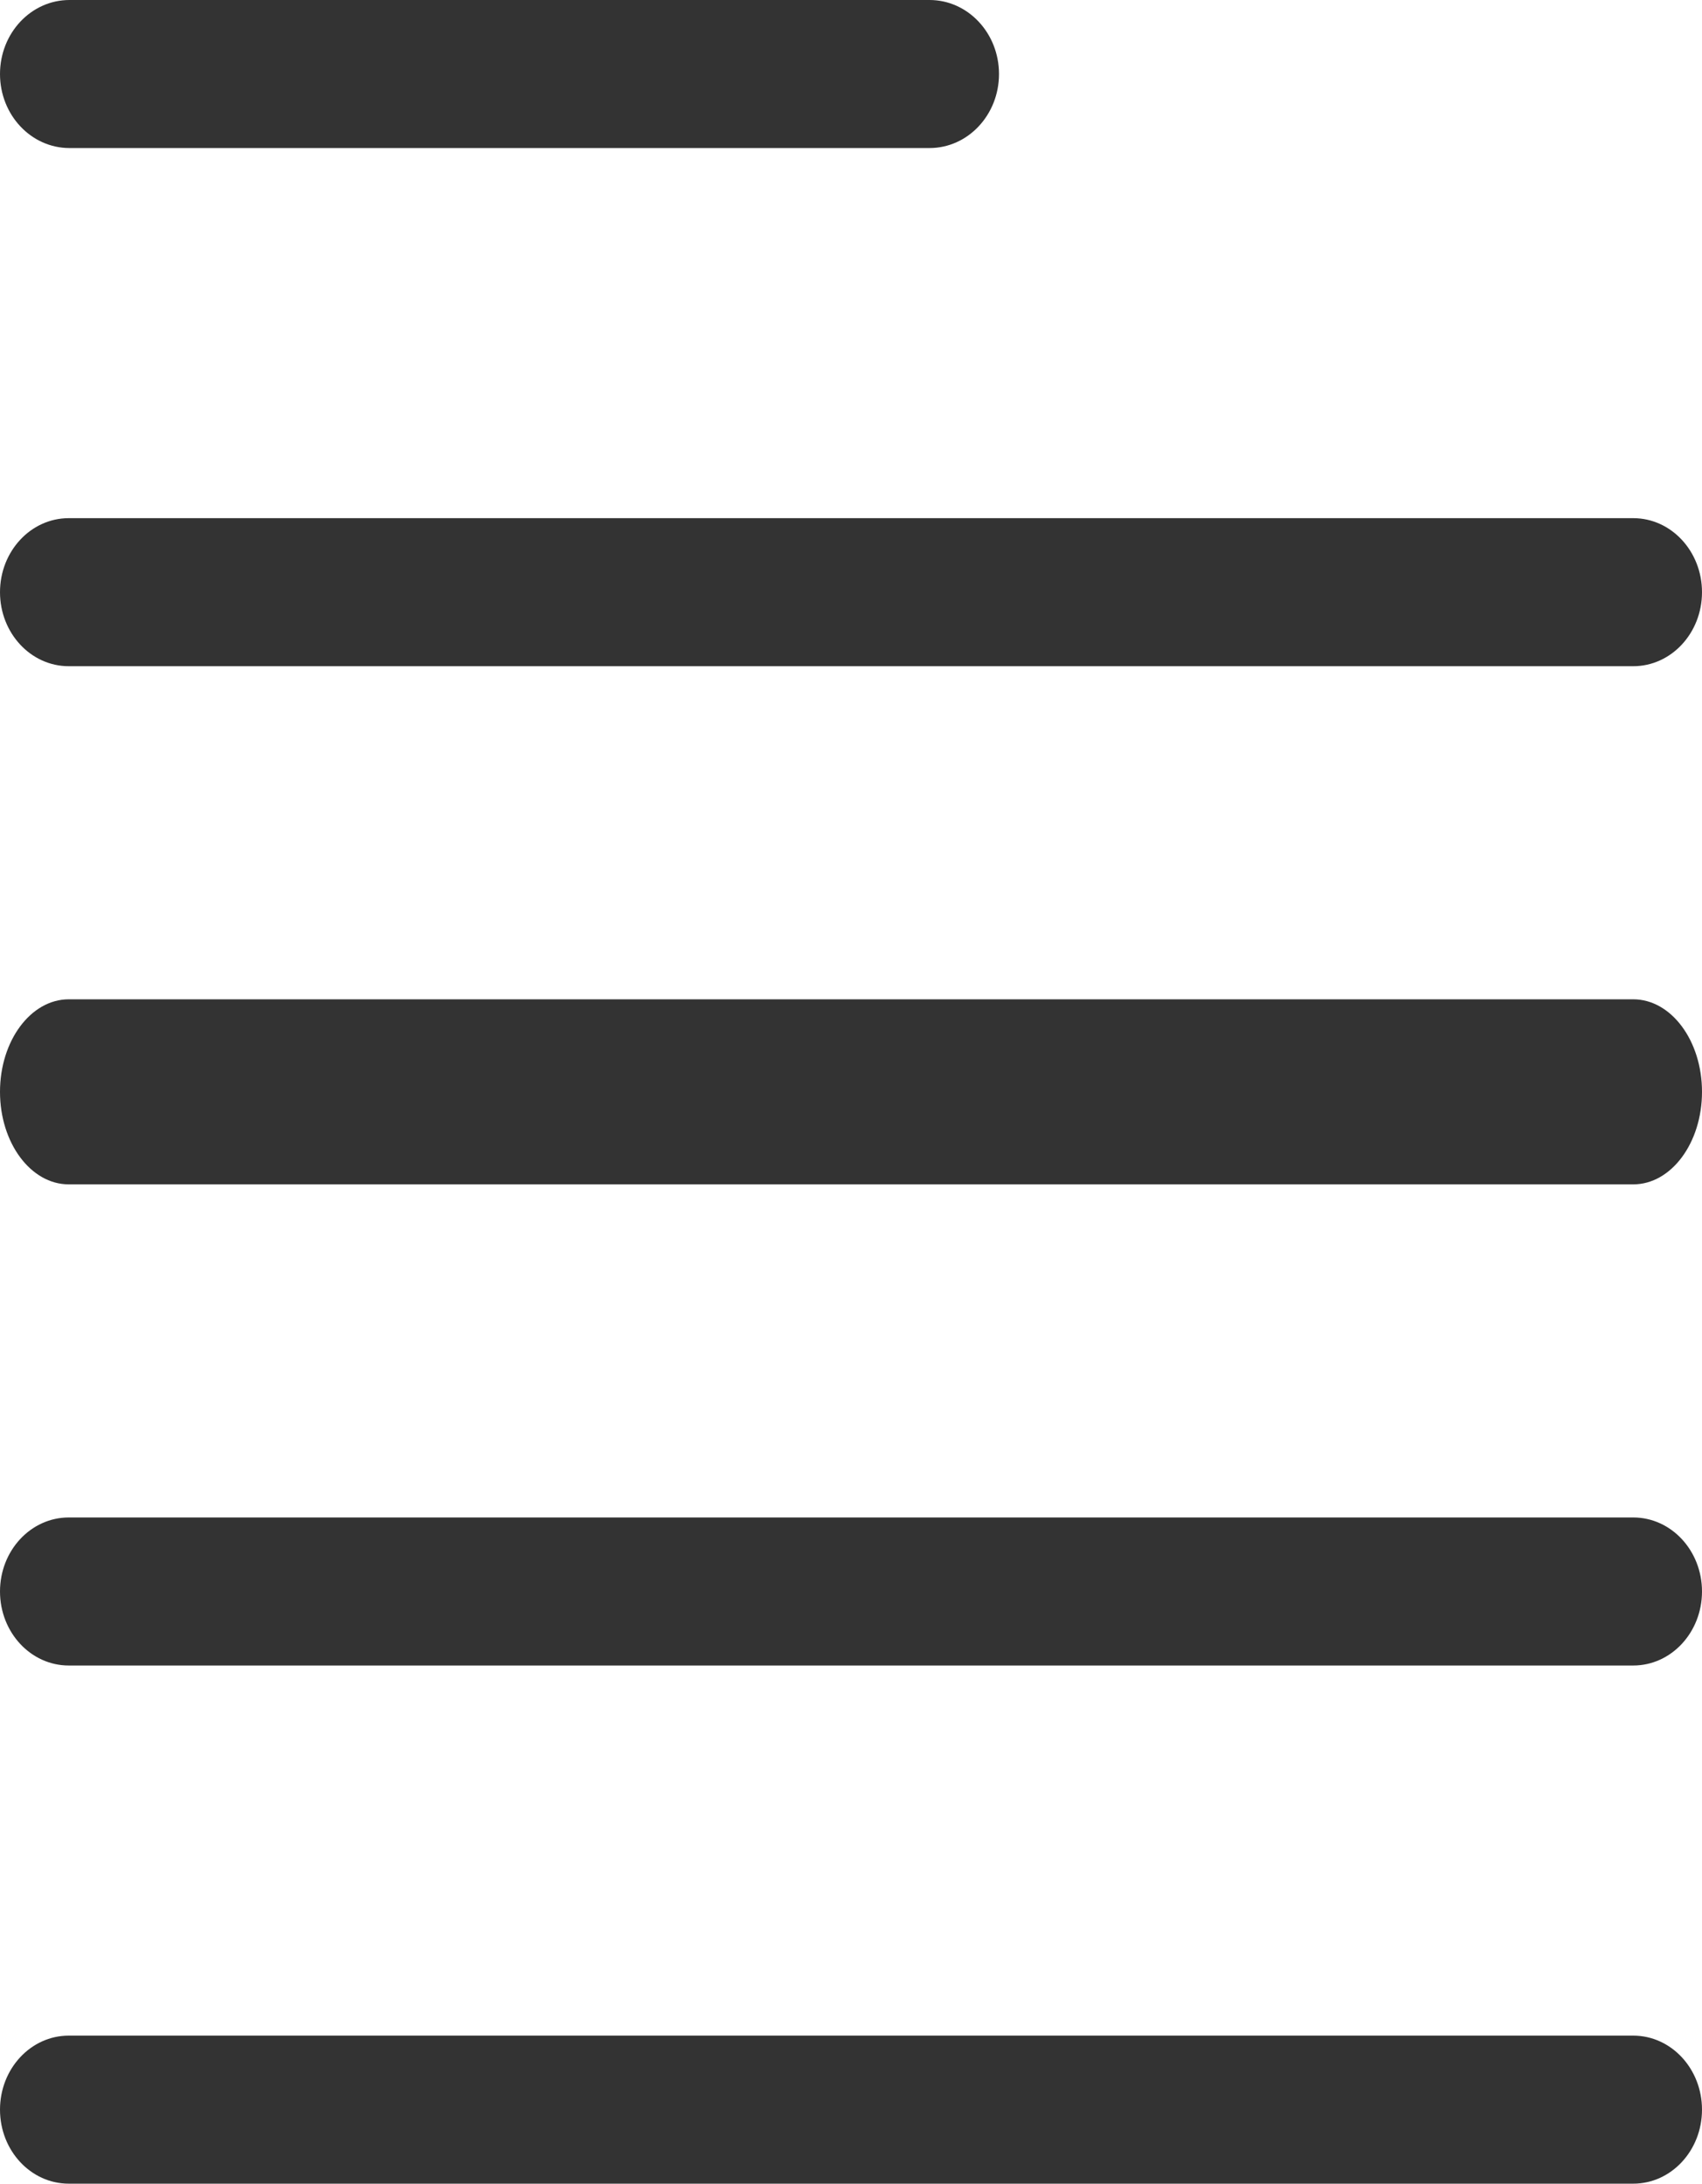
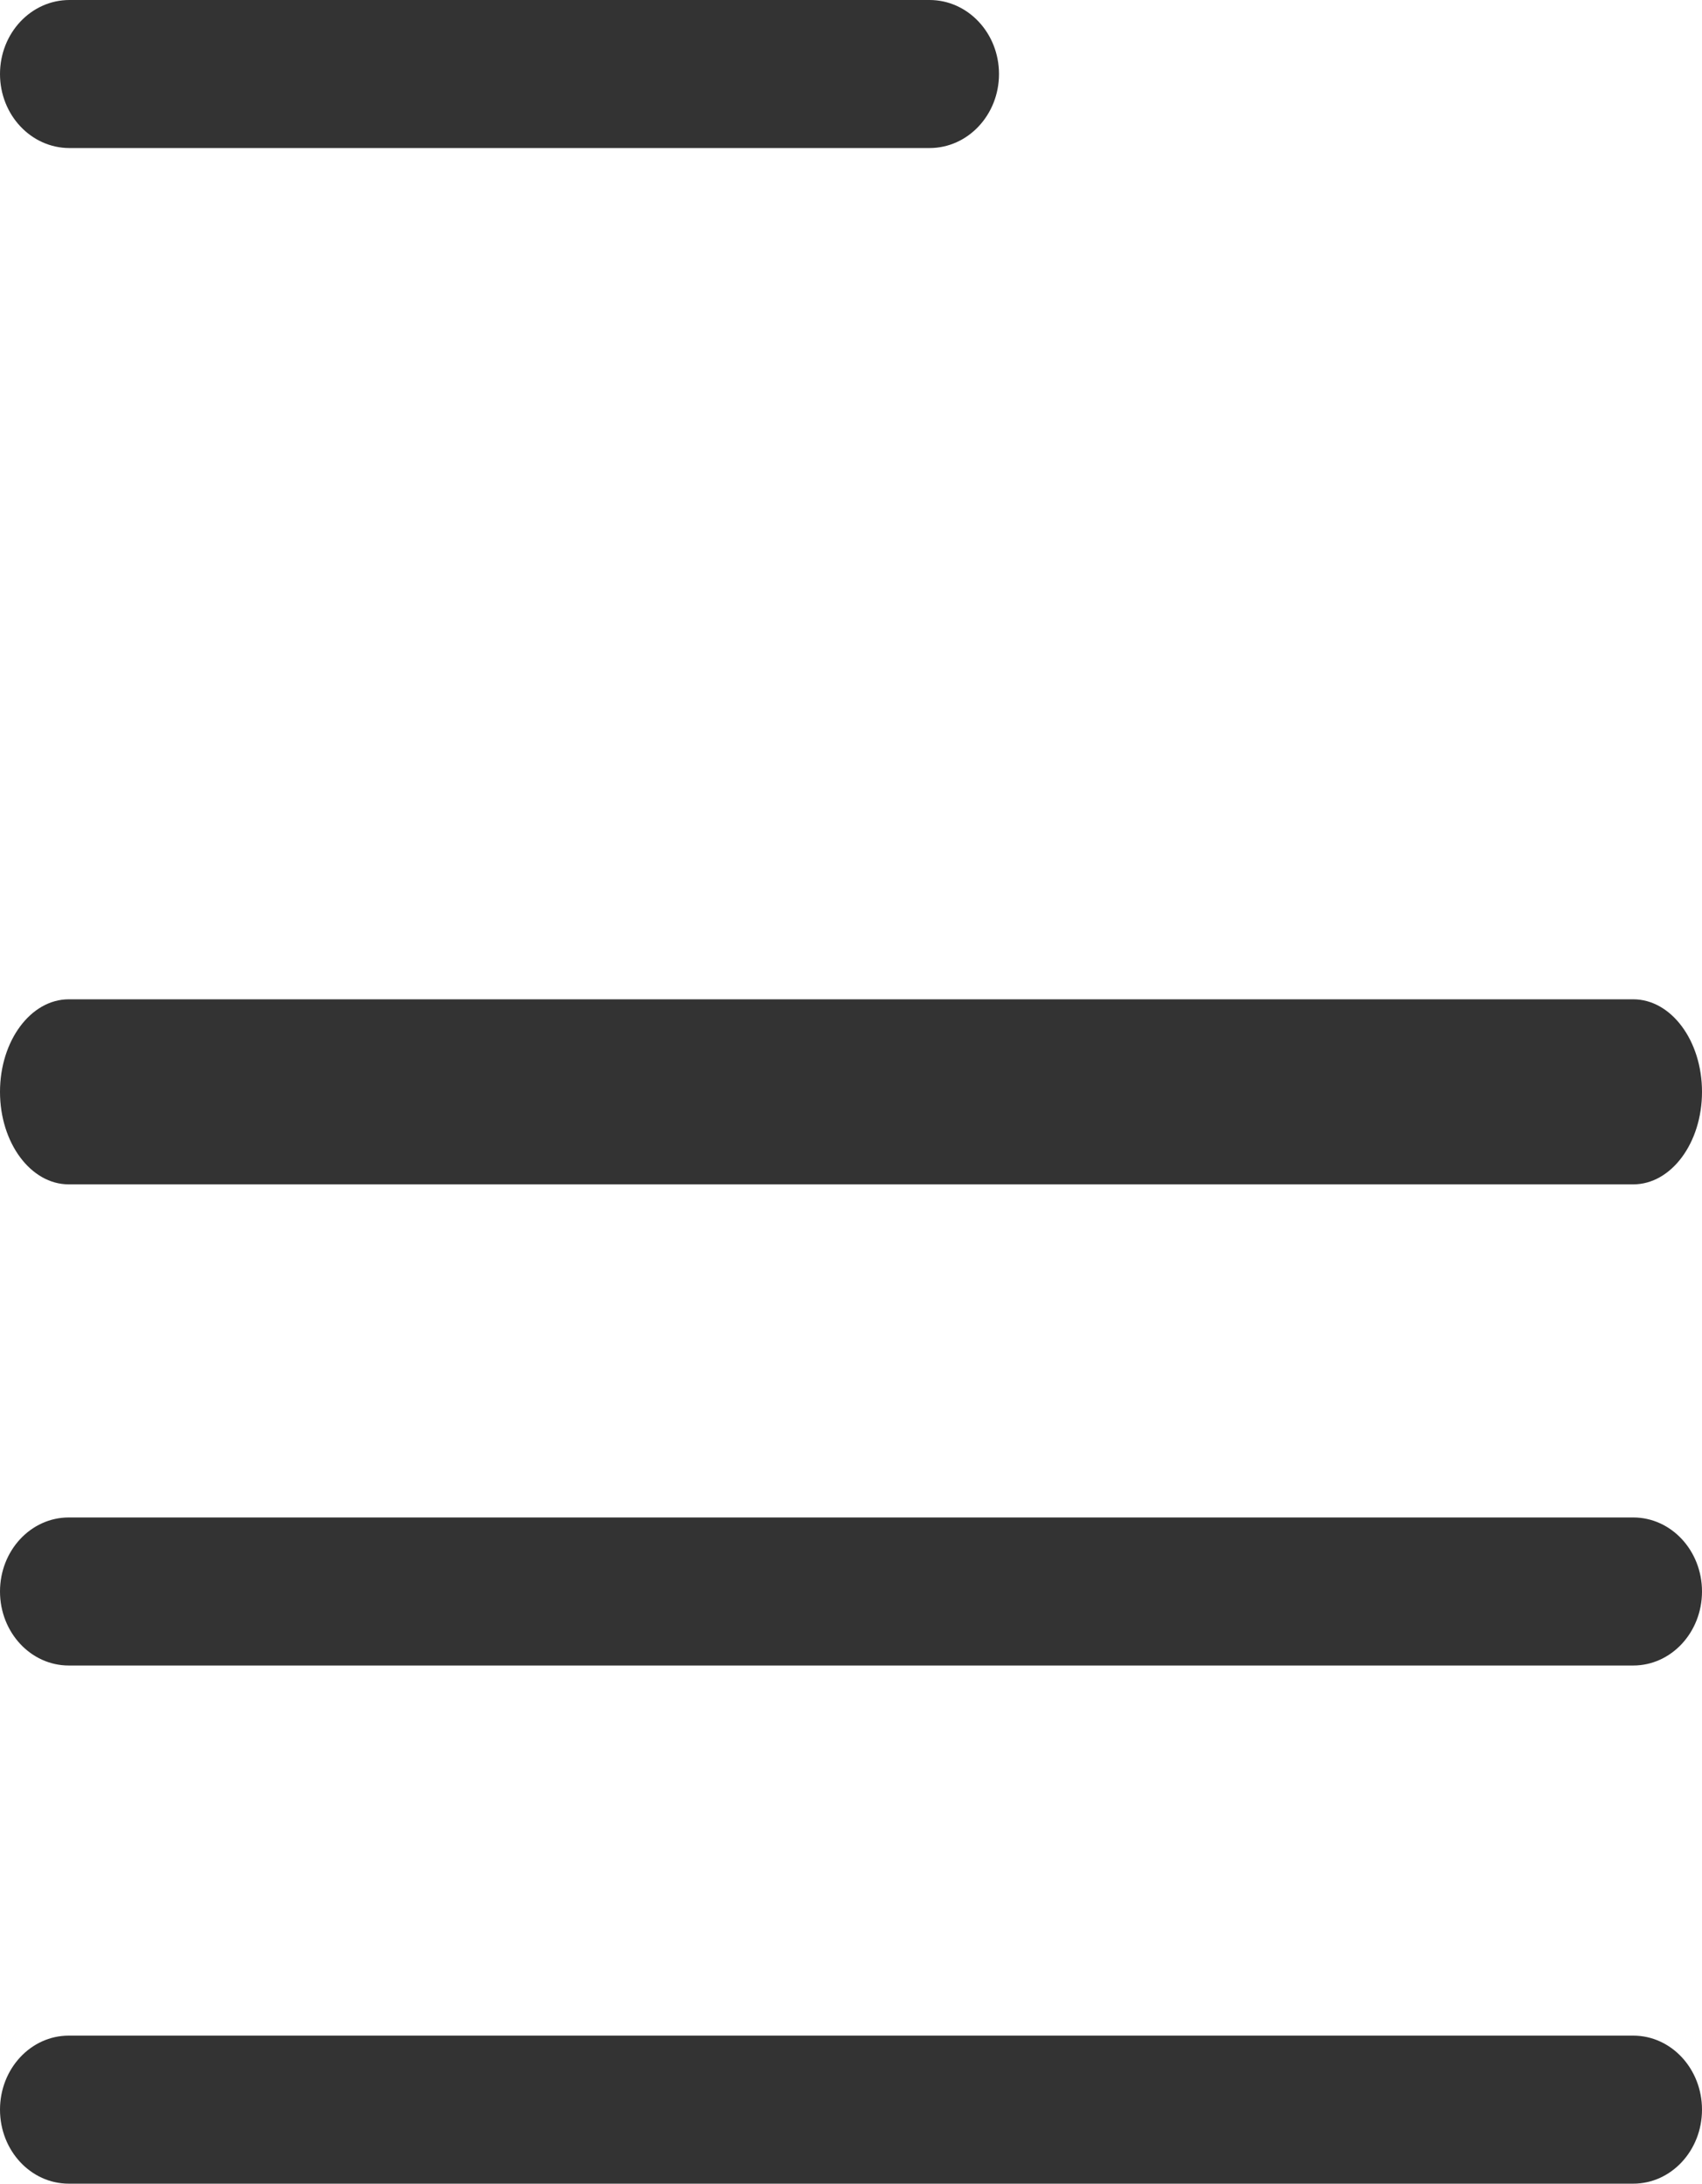
<svg xmlns="http://www.w3.org/2000/svg" width="46" height="59" viewBox="0 0 46 59" fill="none">
  <path d="M44.142 41H1.858C0.832 41 0 41.895 0 43C0 44.105 0.832 45 1.858 45H44.142C45.168 45 46 44.105 46 43C46 41.895 45.168 41 44.142 41Z" fill="#333333" />
  <path d="M44.142 27H1.858C0.832 27 0 28.119 0 29.5C0 30.881 0.832 32 1.858 32H44.142C45.168 32 46 30.881 46 29.5C46 28.119 45.168 27 44.142 27Z" fill="#333333" />
-   <path d="M0 16C0 17.105 0.832 18 1.858 18H44.142C45.168 18 46 17.105 46 16C46 14.896 45.168 14 44.142 14H1.858C0.832 14 0 14.896 0 16Z" fill="#333333" />
  <path d="M44.142 55H1.858C0.832 55 0 55.895 0 57C0 58.105 0.832 59 1.858 59H44.142C45.168 59 46 58.105 46 57C46 55.895 45.168 55 44.142 55Z" fill="#333333" />
  <path d="M1.877 4H25.123C26.16 4 27 3.104 27 2C27 0.895 26.16 0 25.123 0H1.877C0.84 0 0 0.895 0 2C0 3.104 0.84 4 1.877 4Z" fill="#333333" />
</svg>